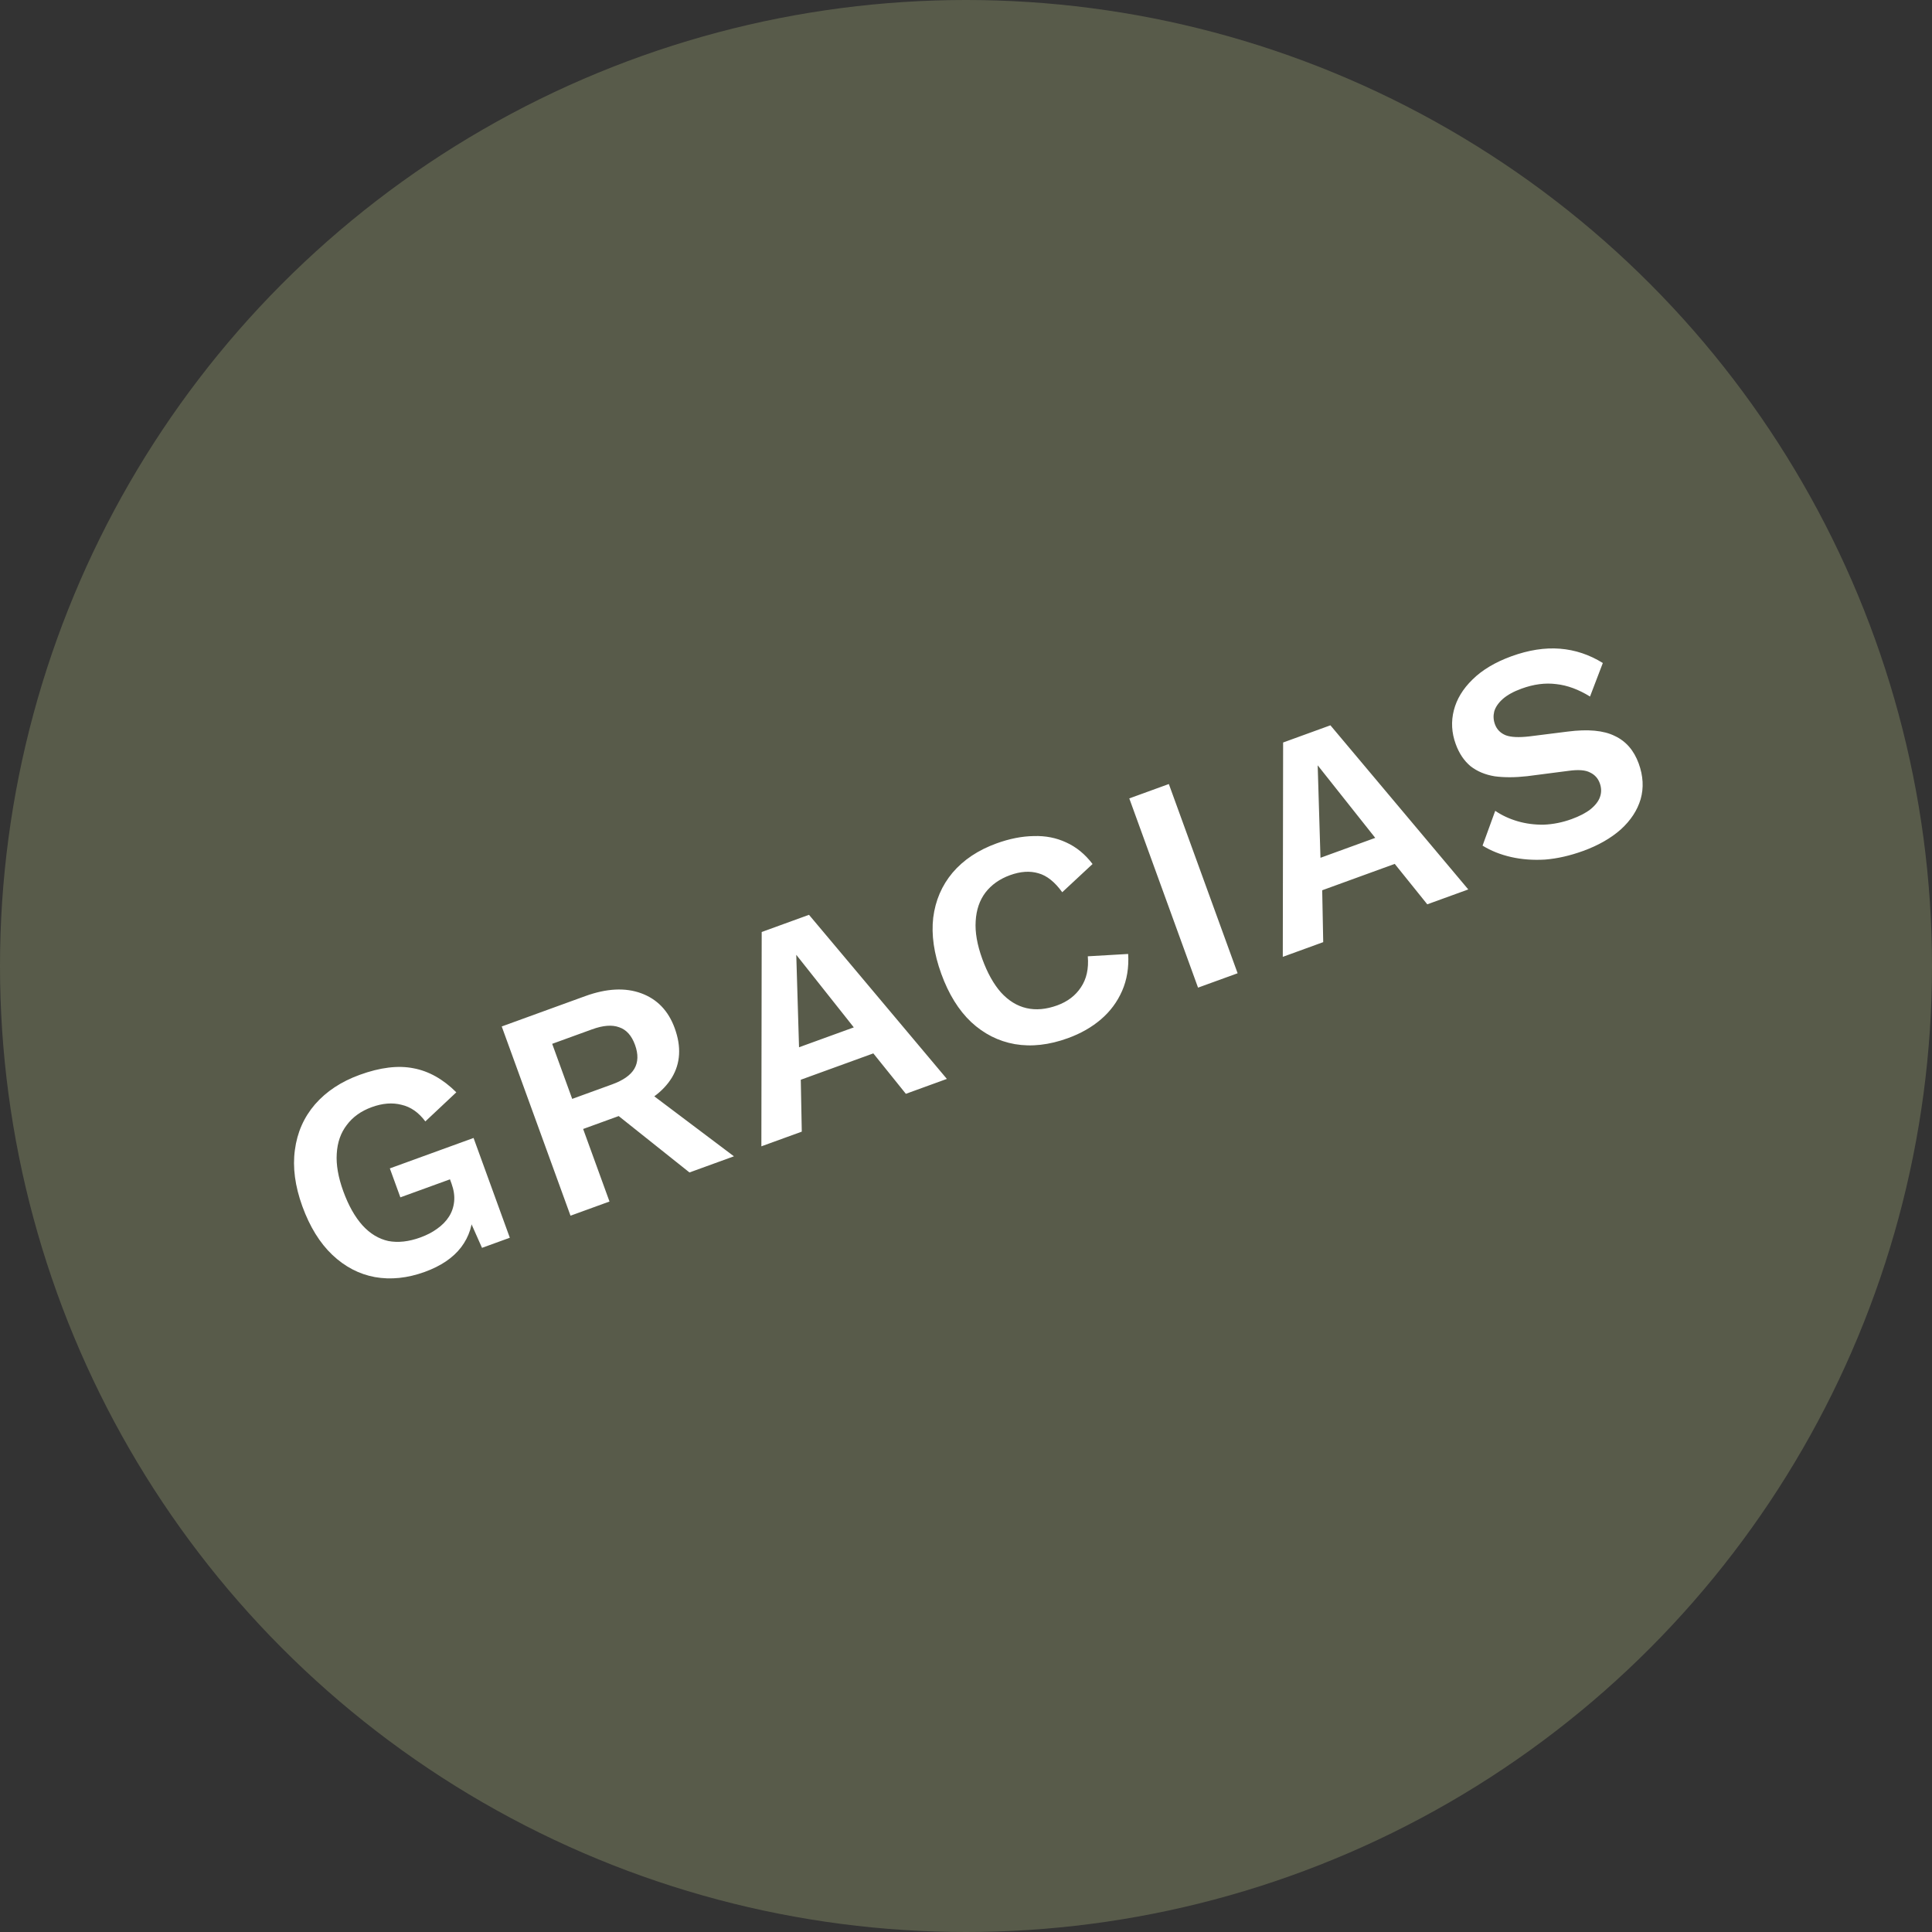
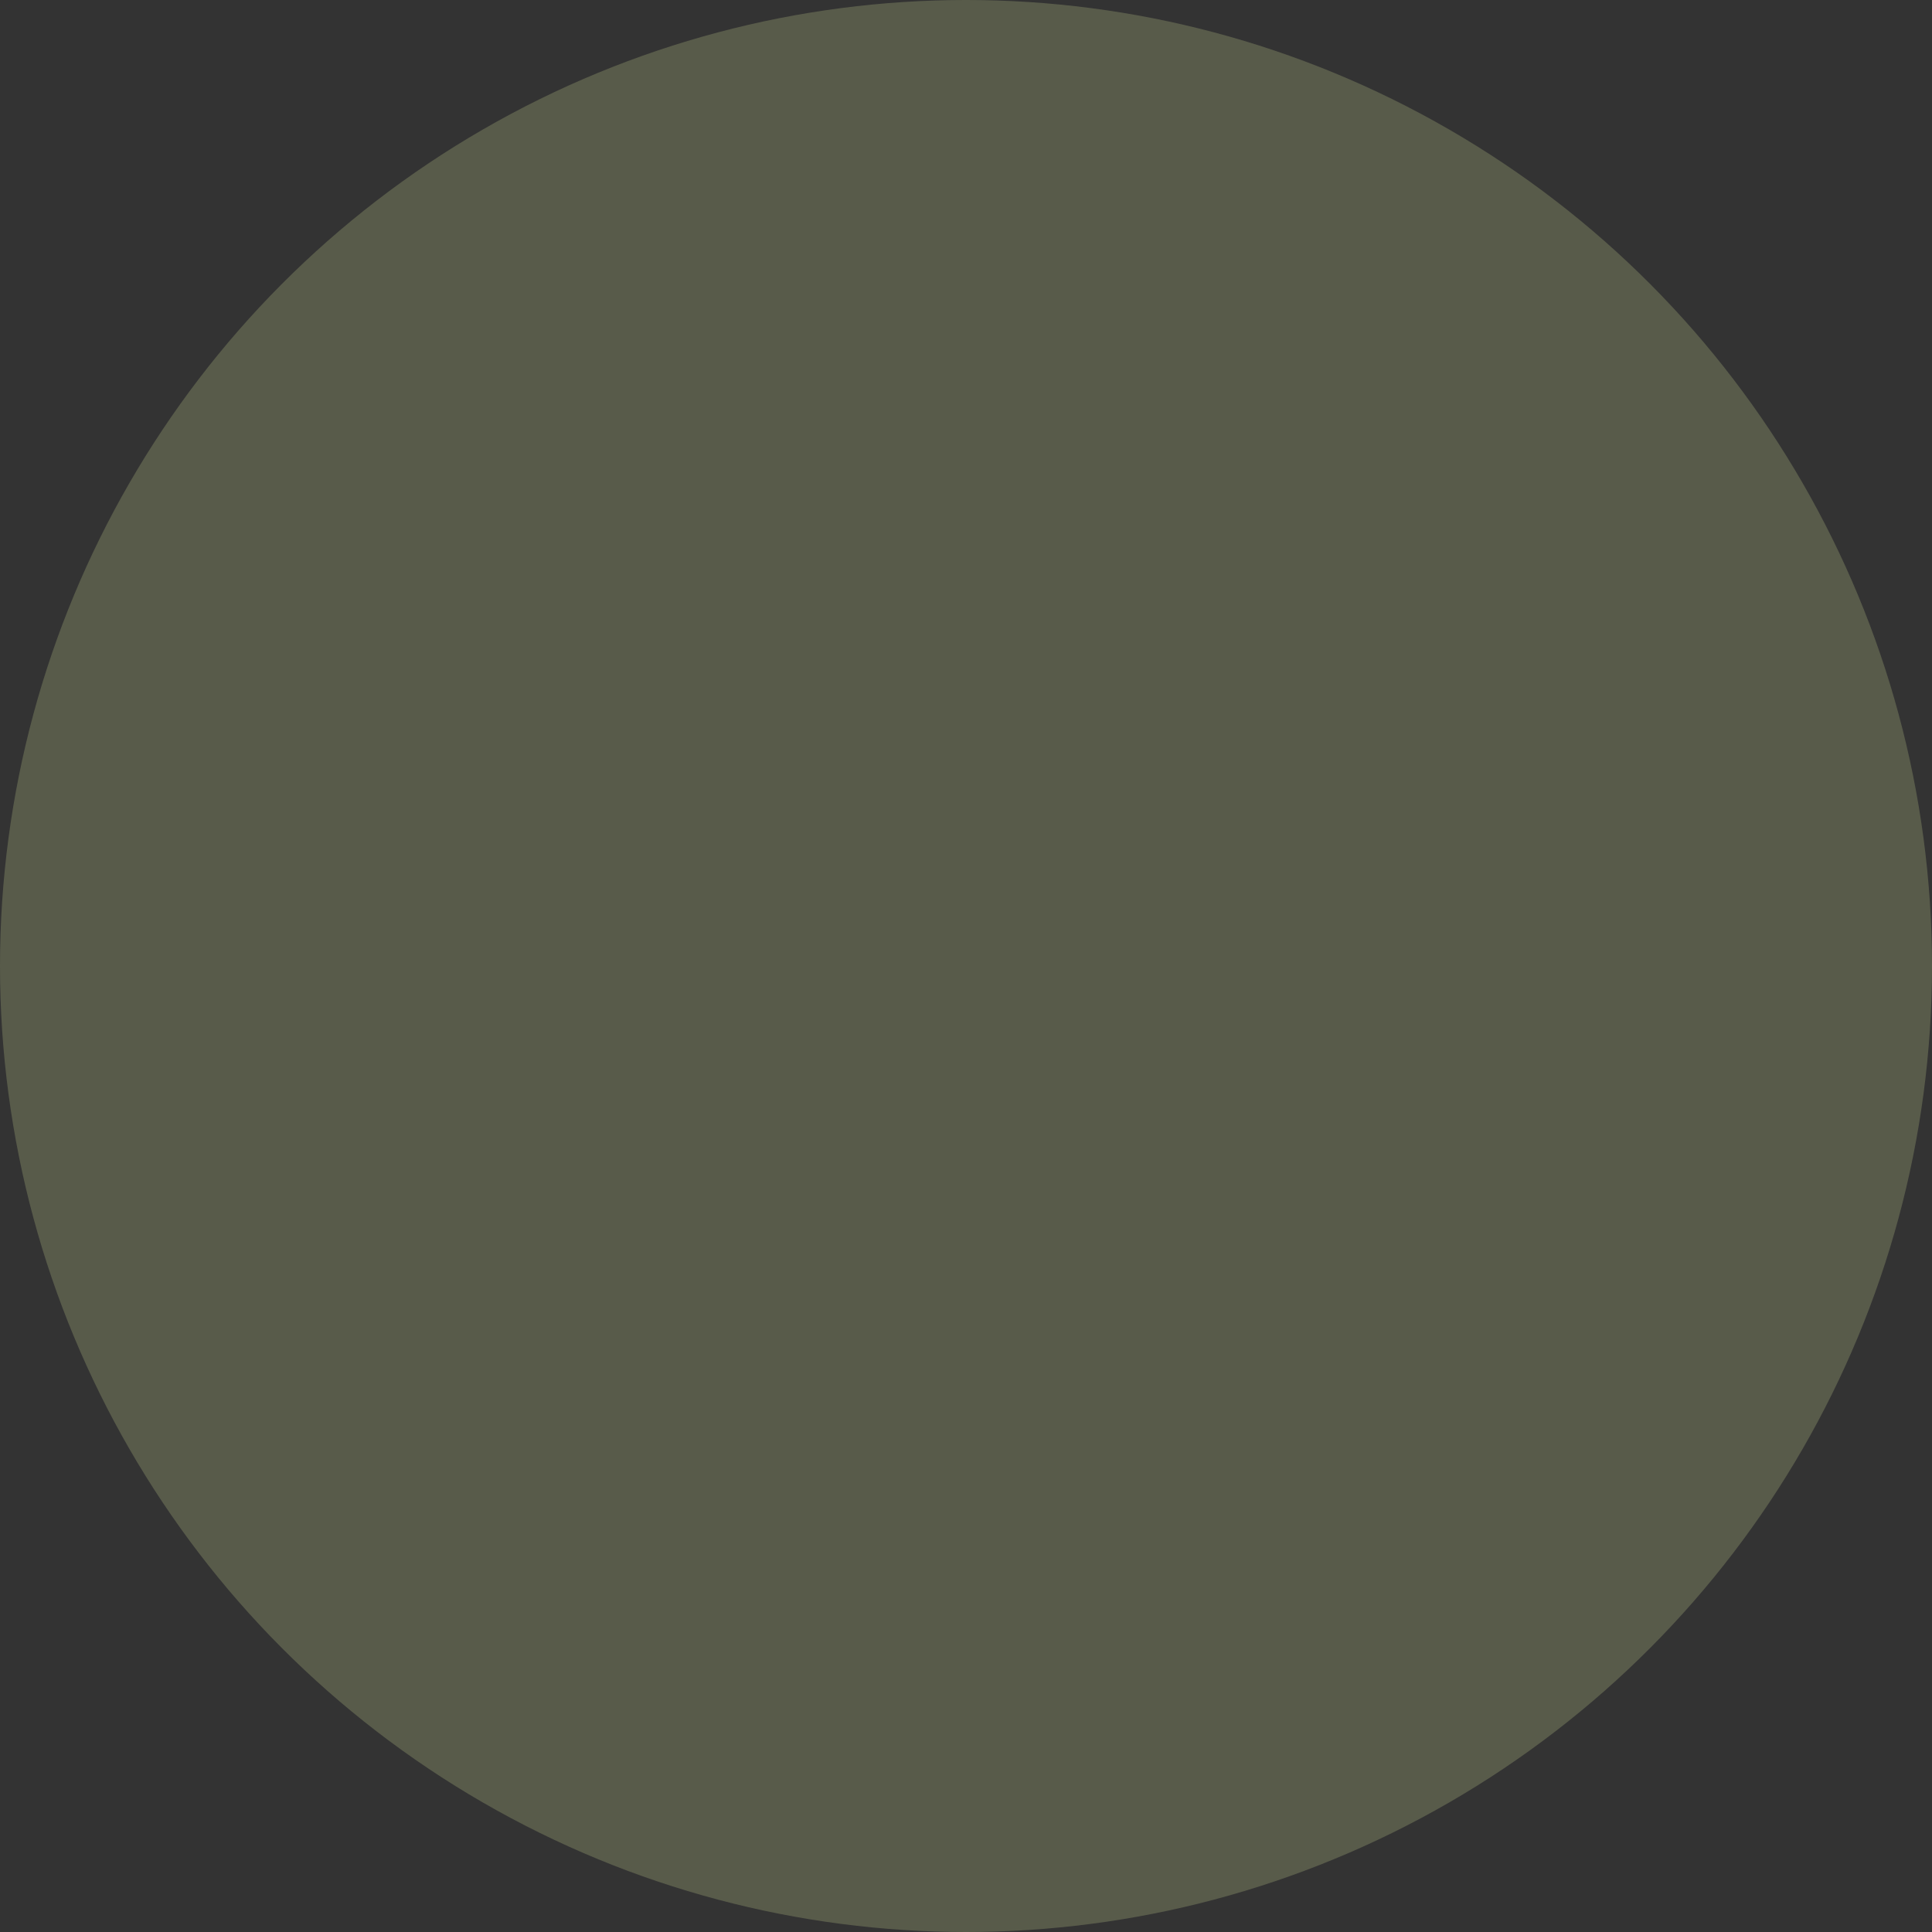
<svg xmlns="http://www.w3.org/2000/svg" width="95" height="95" viewBox="0 0 95 95" fill="none">
  <rect x="0" y="0" width="95" height="95" fill="#333333" stroke="none" />
  <circle cx="47.5" cy="47.5" r="47.5" fill="#585B4A" />
-   <path d="M20.891 62.54C20.035 62.851 19.215 62.936 18.43 62.796C17.654 62.652 16.958 62.288 16.341 61.704C15.725 61.119 15.234 60.324 14.868 59.319C14.506 58.322 14.383 57.399 14.5 56.548C14.613 55.687 14.942 54.94 15.488 54.305C16.044 53.667 16.777 53.182 17.689 52.851C18.694 52.486 19.576 52.378 20.333 52.529C21.086 52.67 21.788 53.064 22.438 53.711L20.915 55.142C20.584 54.698 20.192 54.426 19.74 54.324C19.294 54.209 18.808 54.248 18.282 54.439C17.756 54.63 17.346 54.923 17.053 55.317C16.756 55.701 16.591 56.17 16.559 56.725C16.523 57.27 16.63 57.886 16.879 58.572C17.135 59.277 17.451 59.838 17.826 60.255C18.197 60.662 18.62 60.918 19.094 61.023C19.574 61.114 20.101 61.056 20.674 60.847C20.985 60.734 21.258 60.593 21.493 60.422C21.739 60.248 21.933 60.05 22.075 59.827C22.218 59.605 22.303 59.356 22.331 59.08C22.358 58.804 22.315 58.511 22.203 58.201L22.126 57.99L19.687 58.876L19.169 57.452L23.286 55.956L25.069 60.862L23.701 61.359L22.823 59.38L23.248 59.497C23.267 60.192 23.074 60.805 22.671 61.335C22.274 61.851 21.68 62.253 20.891 62.54ZM28.774 48.982C29.826 48.6 30.746 48.553 31.532 48.842C32.318 49.131 32.866 49.703 33.177 50.558C33.508 51.47 33.462 52.279 33.038 52.987C32.611 53.685 31.875 54.223 30.832 54.602L30.676 54.787L28.674 55.514L29.97 59.081L28.053 59.778L24.671 50.473L28.774 48.982ZM30.096 53.322C30.641 53.124 31.006 52.869 31.19 52.557C31.381 52.232 31.392 51.84 31.225 51.379C31.058 50.919 30.798 50.63 30.447 50.513C30.102 50.383 29.657 50.417 29.112 50.615L27.152 51.327L28.136 54.034L30.096 53.322ZM31.386 53.316L36.089 56.858L33.903 57.652L29.927 54.484L31.386 53.316ZM46.559 53.052L44.543 53.785L42.943 51.797L39.376 53.093L39.425 55.645L37.438 56.367L37.454 45.828L39.78 44.983L46.559 53.052ZM39.29 51.496L41.983 50.518L39.154 46.95L39.29 51.496ZM55.474 46.908C55.514 47.574 55.414 48.18 55.176 48.724C54.937 49.268 54.591 49.734 54.136 50.123C53.682 50.512 53.14 50.821 52.51 51.049C51.589 51.384 50.72 51.482 49.903 51.342C49.096 51.2 48.379 50.837 47.753 50.256C47.136 49.672 46.647 48.882 46.285 47.885C45.923 46.889 45.791 45.969 45.888 45.125C45.995 44.277 46.312 43.54 46.839 42.912C47.376 42.281 48.096 41.801 48.998 41.473C49.637 41.241 50.247 41.12 50.829 41.111C51.408 41.092 51.94 41.196 52.427 41.424C52.923 41.648 53.355 42.001 53.723 42.485L52.232 43.873C51.867 43.367 51.478 43.056 51.063 42.941C50.646 42.816 50.178 42.847 49.661 43.035C49.154 43.22 48.752 43.504 48.455 43.889C48.168 44.27 48.008 44.737 47.976 45.292C47.94 45.837 48.048 46.457 48.301 47.153C48.55 47.839 48.856 48.387 49.218 48.798C49.59 49.206 50.008 49.464 50.472 49.571C50.937 49.679 51.442 49.634 51.987 49.436C52.495 49.251 52.882 48.956 53.15 48.55C53.427 48.141 53.54 47.632 53.489 47.023L55.474 46.908ZM57.474 38.552L60.856 47.857L58.91 48.564L55.529 39.259L57.474 38.552ZM72.198 43.735L70.182 44.467L68.582 42.479L65.015 43.776L65.065 46.327L63.077 47.05L63.093 36.51L65.419 35.665L72.198 43.735ZM64.93 42.179L67.623 41.2L64.793 37.632L64.93 42.179ZM74.32 32.27C75.166 31.963 75.962 31.839 76.707 31.898C77.452 31.957 78.154 32.191 78.814 32.601L78.184 34.25C77.621 33.901 77.068 33.698 76.526 33.639C75.989 33.569 75.42 33.642 74.819 33.861C74.424 34.004 74.114 34.176 73.888 34.375C73.672 34.57 73.534 34.775 73.473 34.988C73.422 35.199 73.433 35.407 73.509 35.614C73.601 35.867 73.778 36.048 74.04 36.155C74.299 36.252 74.689 36.27 75.209 36.209L77.087 35.973C78.083 35.845 78.853 35.916 79.398 36.187C79.95 36.444 80.343 36.897 80.579 37.545C80.8 38.156 80.832 38.74 80.673 39.298C80.51 39.847 80.185 40.343 79.697 40.786C79.206 41.22 78.589 41.572 77.847 41.842C77.198 42.077 76.574 42.219 75.974 42.267C75.38 42.302 74.823 42.26 74.301 42.141C73.779 42.022 73.312 41.835 72.9 41.581L73.523 39.87C73.849 40.092 74.214 40.262 74.619 40.381C75.024 40.5 75.454 40.557 75.909 40.551C76.371 40.532 76.827 40.441 77.278 40.277C77.663 40.137 77.972 39.977 78.205 39.796C78.443 39.603 78.599 39.403 78.672 39.195C78.752 38.975 78.749 38.747 78.664 38.512C78.575 38.268 78.415 38.092 78.184 37.984C77.96 37.864 77.609 37.837 77.134 37.903L75.091 38.167C74.498 38.233 73.966 38.235 73.497 38.172C73.033 38.096 72.638 37.931 72.311 37.677C71.991 37.41 71.747 37.047 71.58 36.586C71.378 36.032 71.347 35.479 71.488 34.928C71.628 34.377 71.934 33.872 72.406 33.413C72.883 32.942 73.522 32.561 74.32 32.27Z" fill="white" />
</svg>